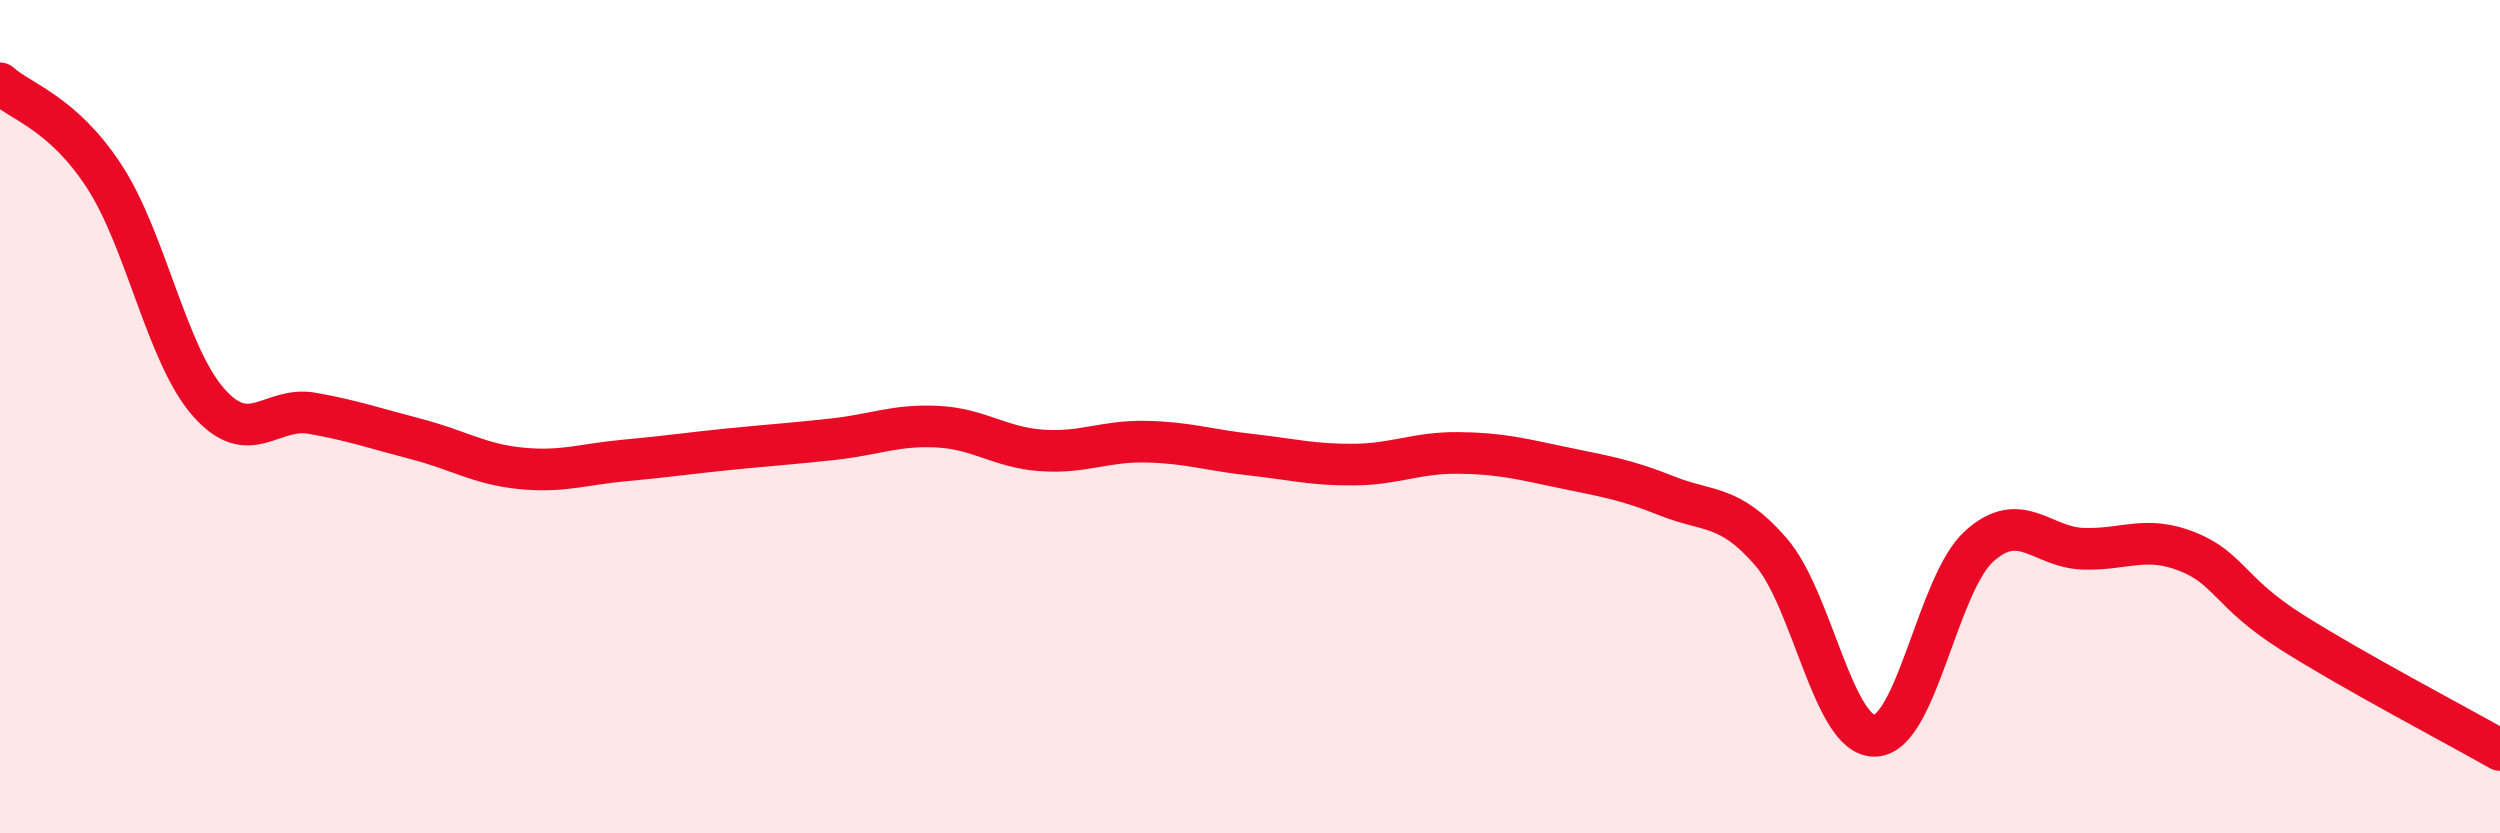
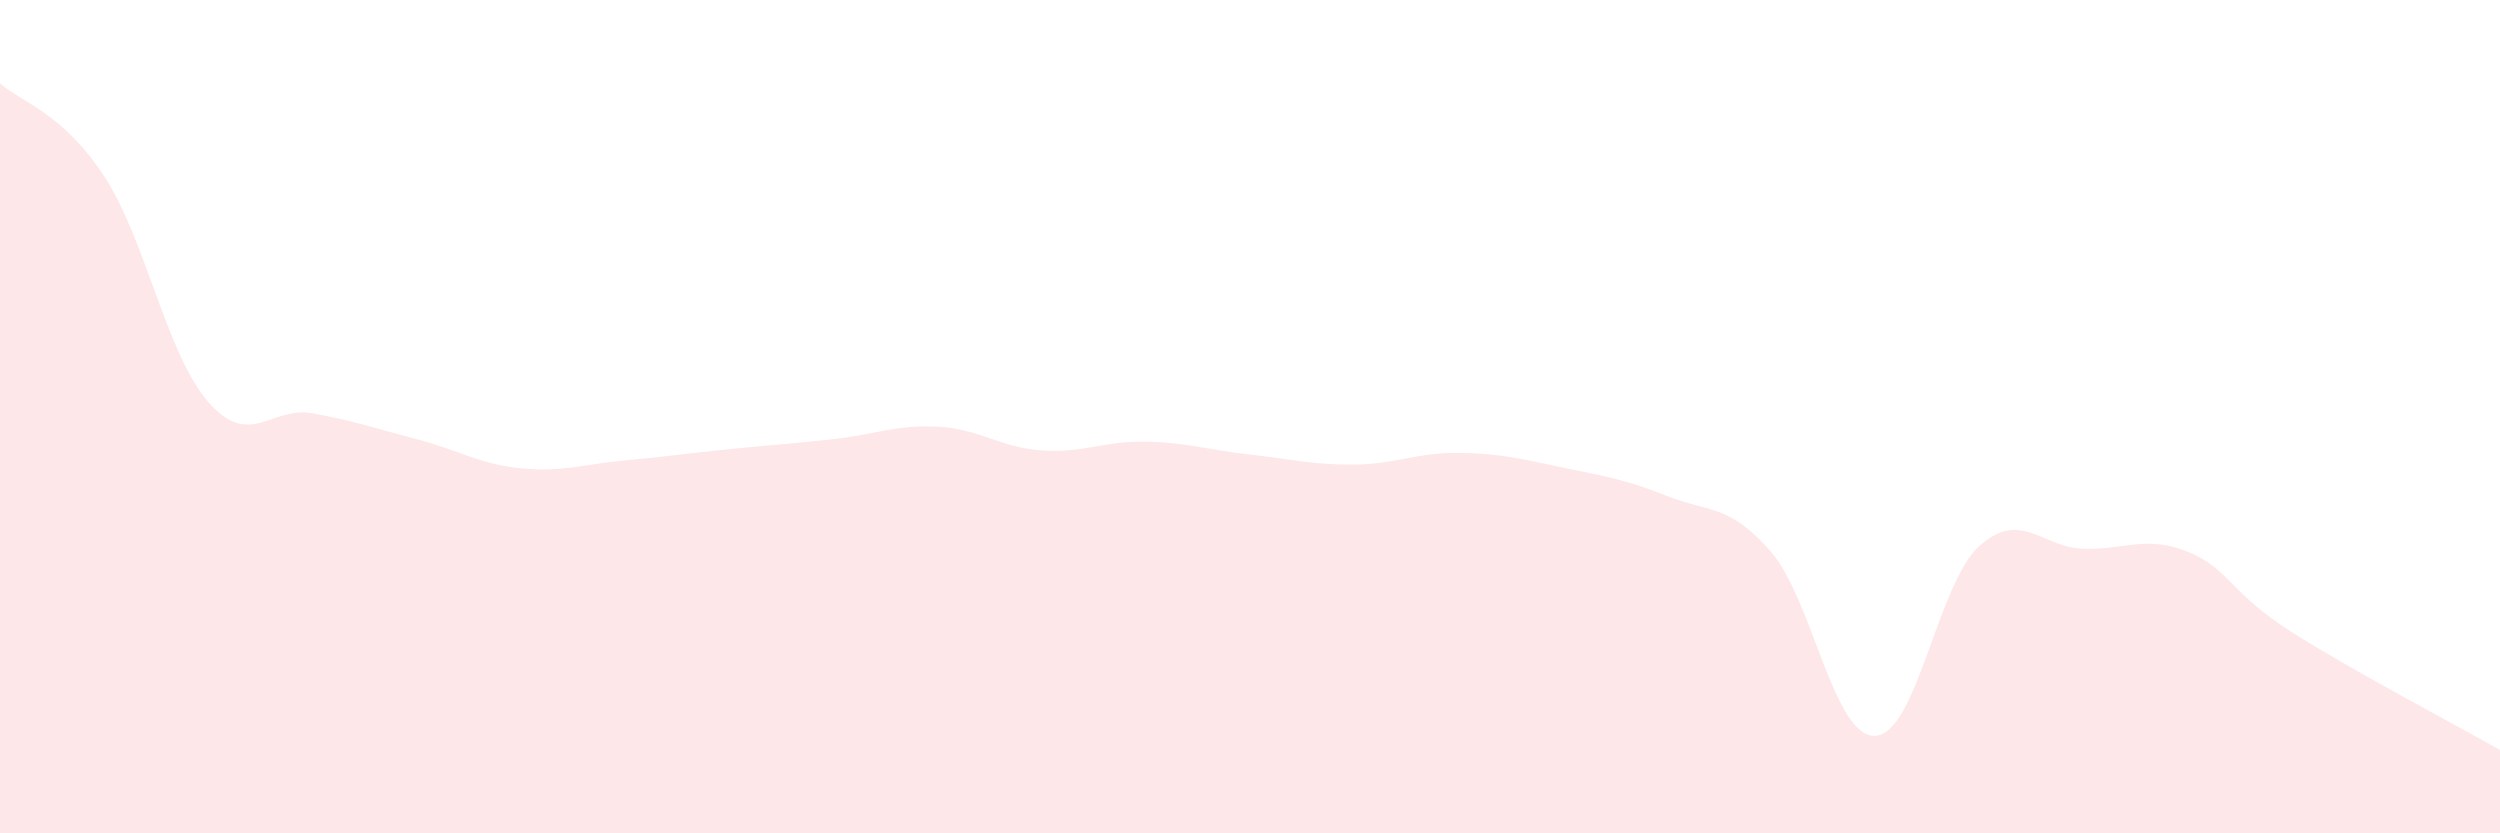
<svg xmlns="http://www.w3.org/2000/svg" width="60" height="20" viewBox="0 0 60 20">
  <path d="M 0,2 C 0.5,2.45 1.5,2.7 2.5,4.23 C 3.5,5.76 4,8.51 5,9.65 C 6,10.79 6.5,9.74 7.5,9.92 C 8.5,10.1 9,10.28 10,10.54 C 11,10.8 11.5,11.14 12.5,11.24 C 13.5,11.34 14,11.14 15,11.05 C 16,10.96 16.5,10.88 17.5,10.78 C 18.5,10.68 19,10.65 20,10.54 C 21,10.43 21.5,10.19 22.5,10.24 C 23.5,10.29 24,10.74 25,10.81 C 26,10.88 26.5,10.58 27.5,10.6 C 28.5,10.62 29,10.8 30,10.91 C 31,11.02 31.5,11.16 32.5,11.15 C 33.5,11.14 34,10.86 35,10.87 C 36,10.88 36.5,11.01 37.5,11.22 C 38.5,11.43 39,11.5 40,11.9 C 41,12.3 41.5,12.09 42.5,13.24 C 43.5,14.39 44,17.69 45,17.66 C 46,17.63 46.5,14.01 47.5,13.11 C 48.5,12.21 49,13.14 50,13.17 C 51,13.2 51.5,12.84 52.5,13.24 C 53.5,13.64 53.5,14.22 55,15.17 C 56.5,16.12 59,17.43 60,18L60 20L0 20Z" fill="#EB0A25" opacity="0.1" stroke-linecap="round" stroke-linejoin="round" />
-   <path d="M 0,2 C 0.5,2.45 1.5,2.7 2.5,4.23 C 3.5,5.76 4,8.51 5,9.65 C 6,10.79 6.5,9.74 7.5,9.92 C 8.5,10.1 9,10.28 10,10.54 C 11,10.8 11.5,11.14 12.5,11.24 C 13.5,11.34 14,11.14 15,11.05 C 16,10.96 16.5,10.88 17.5,10.78 C 18.5,10.68 19,10.65 20,10.54 C 21,10.43 21.5,10.19 22.5,10.24 C 23.5,10.29 24,10.74 25,10.81 C 26,10.88 26.5,10.58 27.5,10.6 C 28.5,10.62 29,10.8 30,10.91 C 31,11.02 31.5,11.16 32.5,11.15 C 33.5,11.14 34,10.86 35,10.87 C 36,10.88 36.5,11.01 37.5,11.22 C 38.5,11.43 39,11.5 40,11.9 C 41,12.3 41.5,12.09 42.5,13.24 C 43.5,14.39 44,17.69 45,17.66 C 46,17.63 46.5,14.01 47.5,13.11 C 48.5,12.21 49,13.14 50,13.17 C 51,13.2 51.5,12.84 52.5,13.24 C 53.5,13.64 53.5,14.22 55,15.17 C 56.5,16.12 59,17.43 60,18" stroke="#EB0A25" stroke-width="1" fill="none" stroke-linecap="round" stroke-linejoin="round" />
</svg>